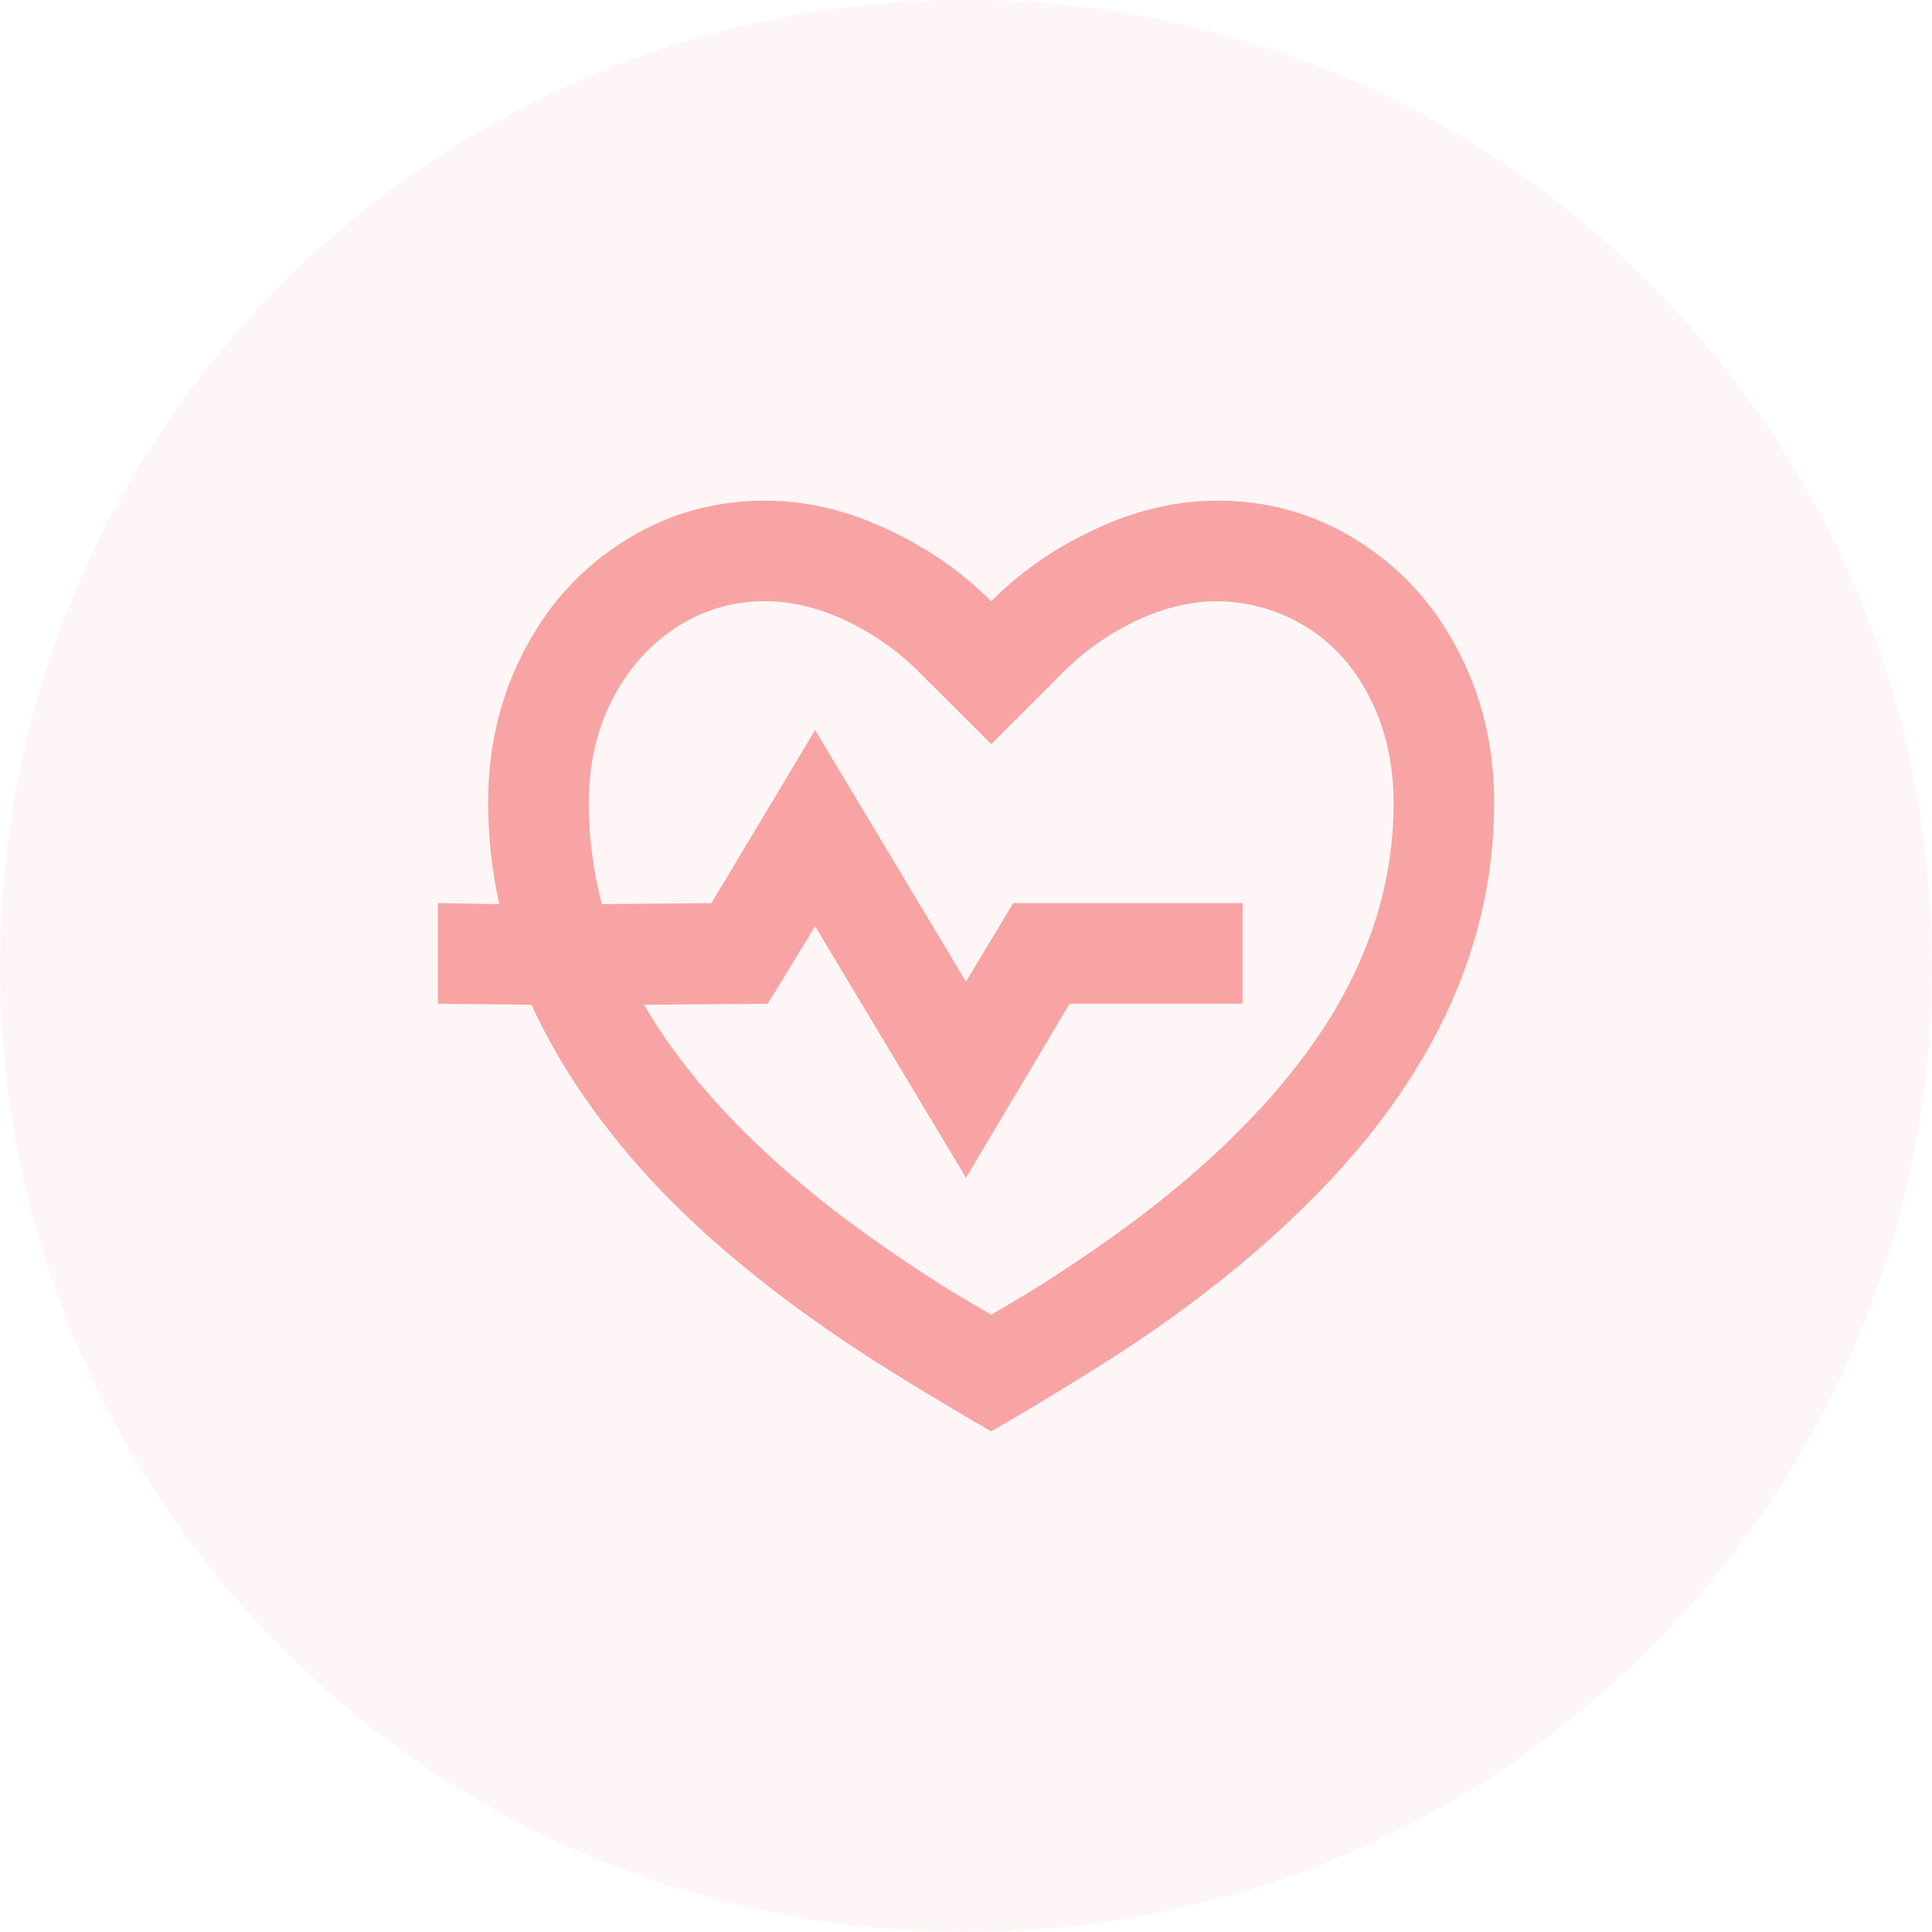
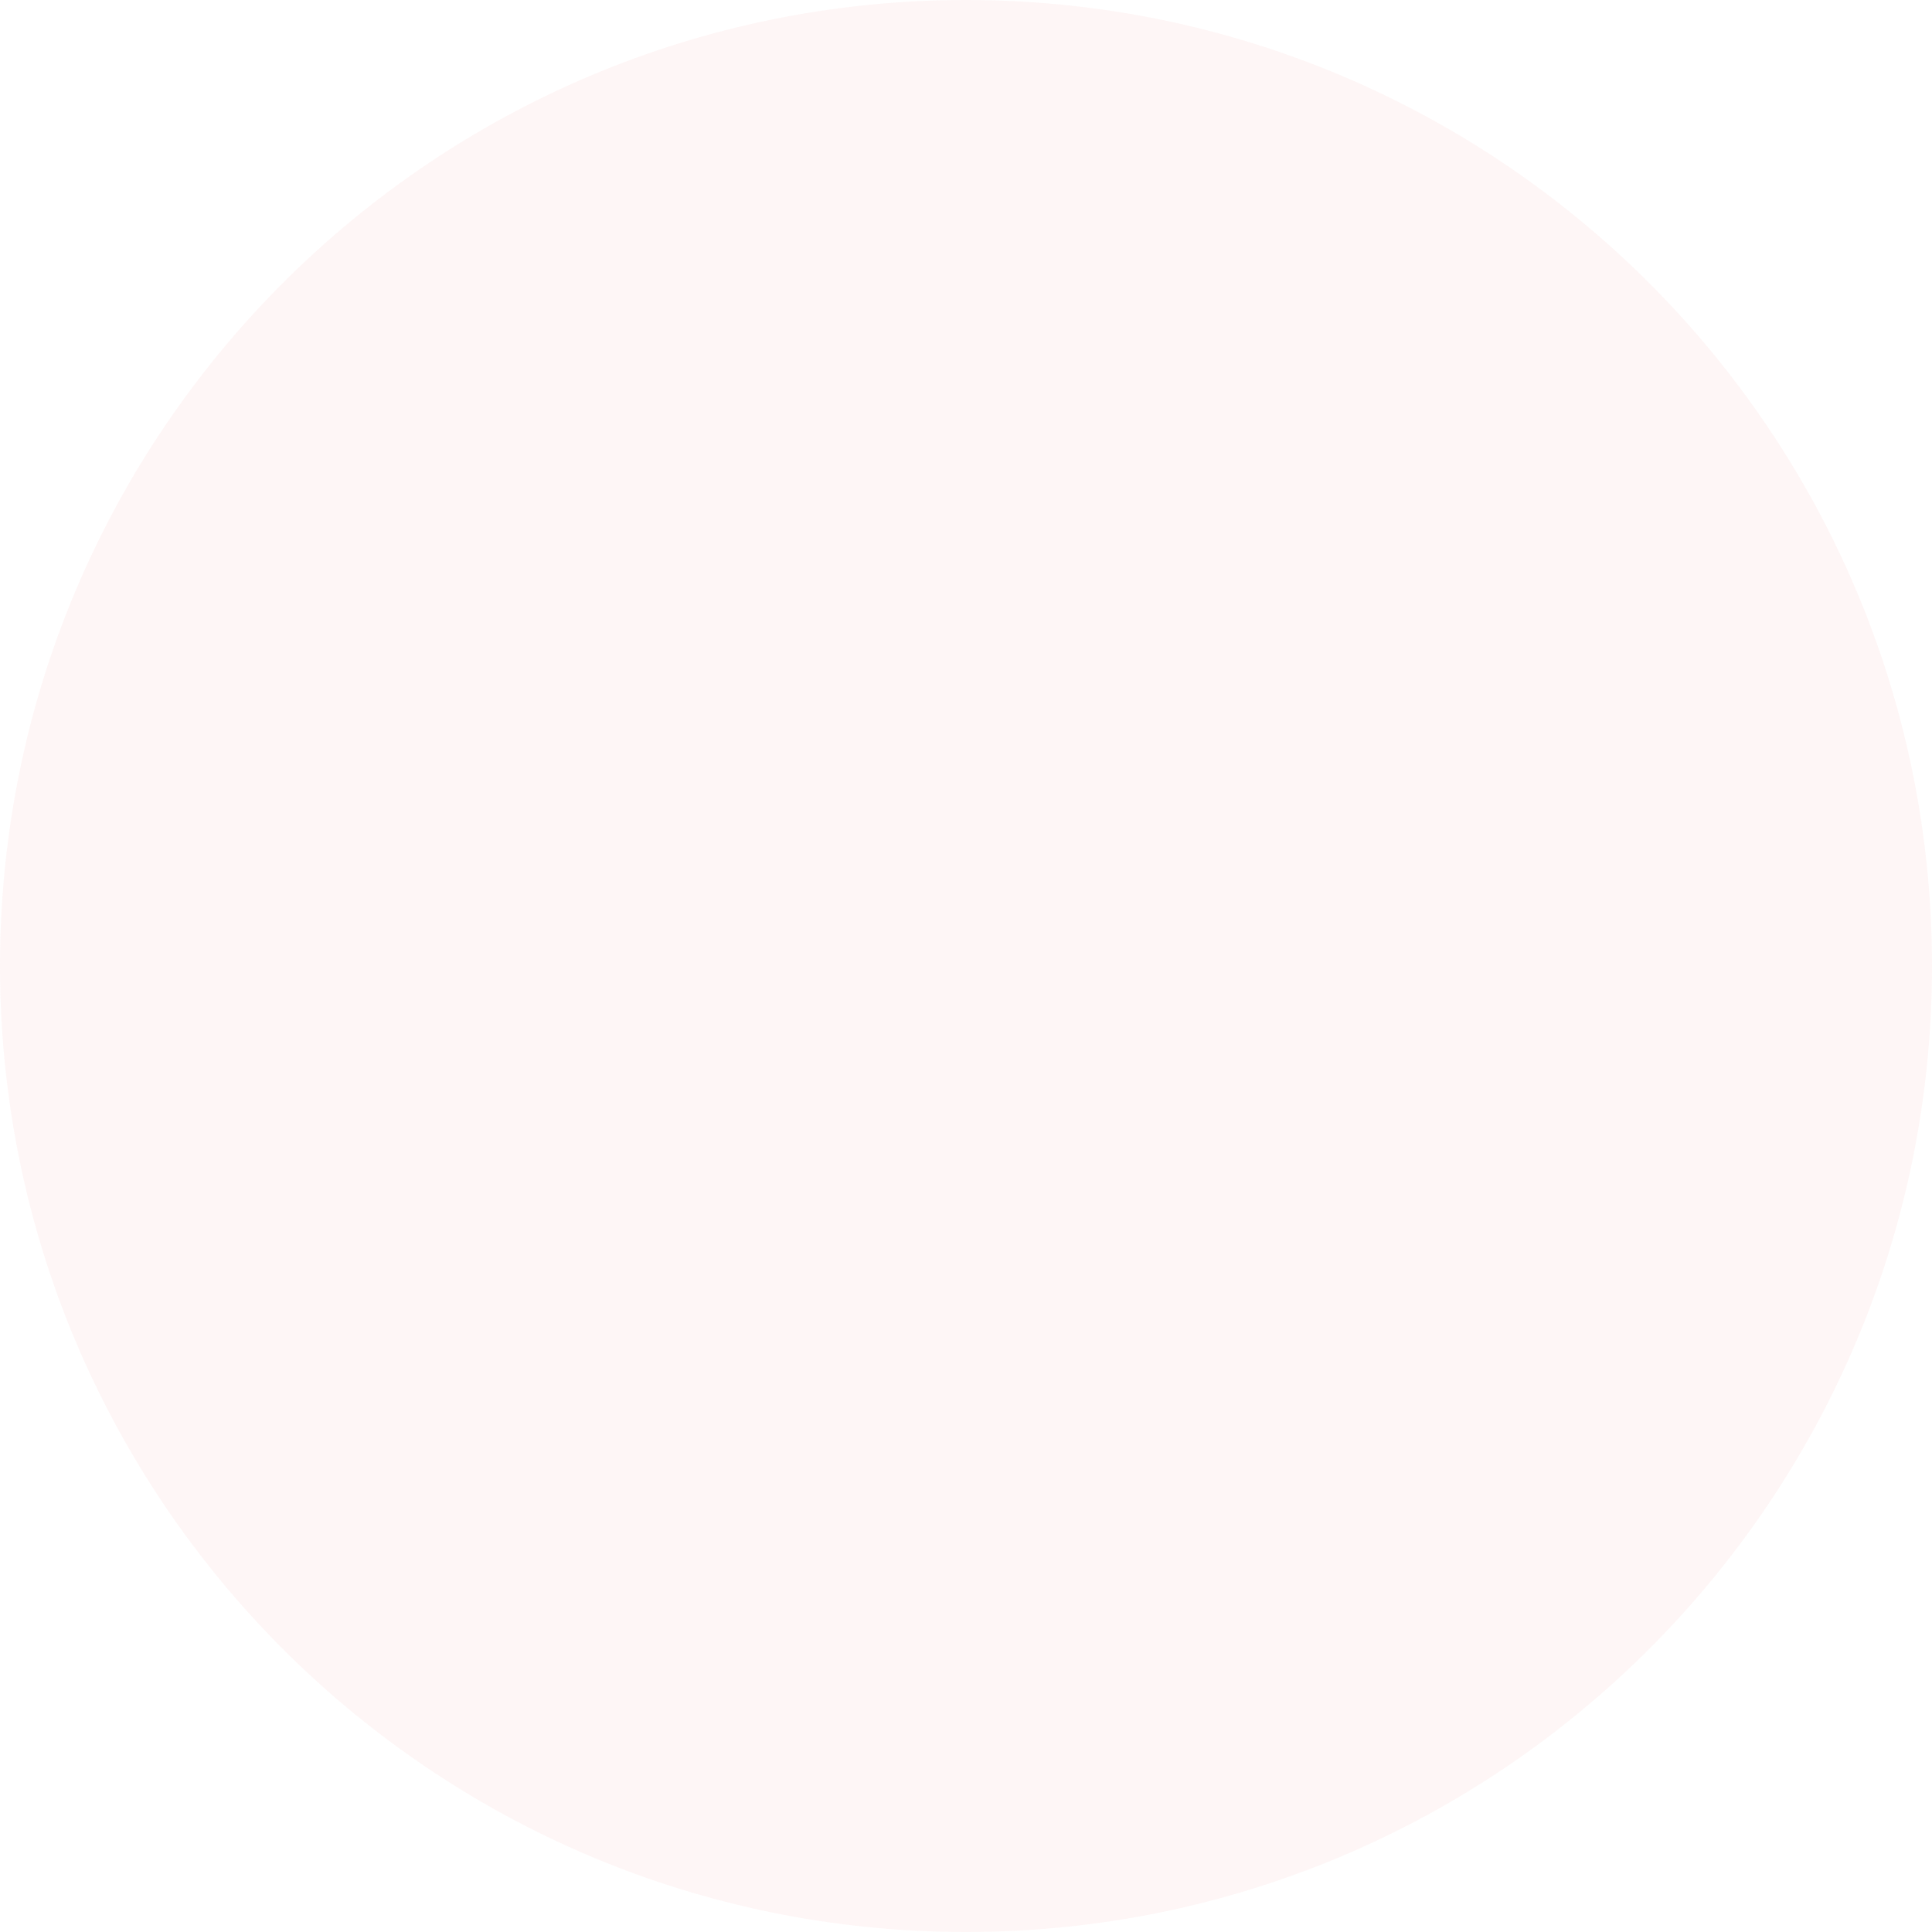
<svg xmlns="http://www.w3.org/2000/svg" fill="none" height="100%" overflow="visible" preserveAspectRatio="none" style="display: block;" viewBox="0 0 32 32" width="100%">
  <g id="SPAN-36">
    <path d="M0 16C0 7.163 7.163 0 16 0V0C24.837 0 32 7.163 32 16V16C32 24.837 24.837 32 16 32V32C7.163 32 0 24.837 0 16V16Z" fill="#F8A4A4" fill-opacity="0.1" />
    <g id="Group">
-       <path d="M20.166 8.292C20.999 8.292 21.765 8.508 22.465 8.942C23.165 9.375 23.715 9.964 24.115 10.708C24.537 11.486 24.748 12.347 24.748 13.292C24.748 14.581 24.448 15.819 23.848 17.008C23.337 18.019 22.61 18.992 21.665 19.925C20.932 20.658 20.06 21.375 19.049 22.075C18.483 22.464 17.738 22.931 16.817 23.475L16.417 23.708L16.017 23.475C15.05 22.908 14.273 22.419 13.684 22.008C12.629 21.275 11.723 20.519 10.968 19.742C10.013 18.742 9.291 17.708 8.802 16.642L7.252 16.625V14.958L8.269 14.975C8.146 14.419 8.085 13.858 8.085 13.292C8.085 12.347 8.296 11.486 8.718 10.708C9.118 9.964 9.668 9.375 10.368 8.942C11.068 8.508 11.834 8.292 12.668 8.292C13.389 8.292 14.106 8.469 14.817 8.825C15.417 9.114 15.95 9.492 16.417 9.958C16.883 9.492 17.416 9.114 18.016 8.825C18.727 8.469 19.444 8.292 20.166 8.292ZM20.166 9.958C19.721 9.958 19.271 10.067 18.816 10.283C18.36 10.5 17.955 10.786 17.6 11.142L16.417 12.325L15.233 11.142C14.878 10.786 14.473 10.5 14.017 10.283C13.562 10.067 13.112 9.958 12.668 9.958C12.134 9.958 11.646 10.103 11.201 10.392C10.757 10.681 10.404 11.078 10.143 11.583C9.882 12.089 9.752 12.664 9.752 13.308C9.752 13.864 9.824 14.419 9.968 14.975L11.784 14.958L13.501 12.092L16 16.258L16.783 14.958H20.582V16.625H17.716L16 19.508L13.501 15.342L12.717 16.625L10.668 16.642C11.312 17.753 12.295 18.836 13.617 19.892C14.206 20.358 14.878 20.831 15.633 21.308C15.867 21.453 16.128 21.608 16.417 21.775C16.705 21.608 16.966 21.453 17.2 21.308C17.955 20.831 18.627 20.358 19.216 19.892C20.482 18.881 21.438 17.842 22.082 16.775C22.748 15.664 23.082 14.508 23.082 13.308C23.082 12.664 22.954 12.086 22.698 11.575C22.443 11.064 22.093 10.669 21.649 10.392C21.204 10.114 20.71 9.969 20.166 9.958Z" fill="#F8A4A4" id="Vector" />
-     </g>
+       </g>
  </g>
</svg>